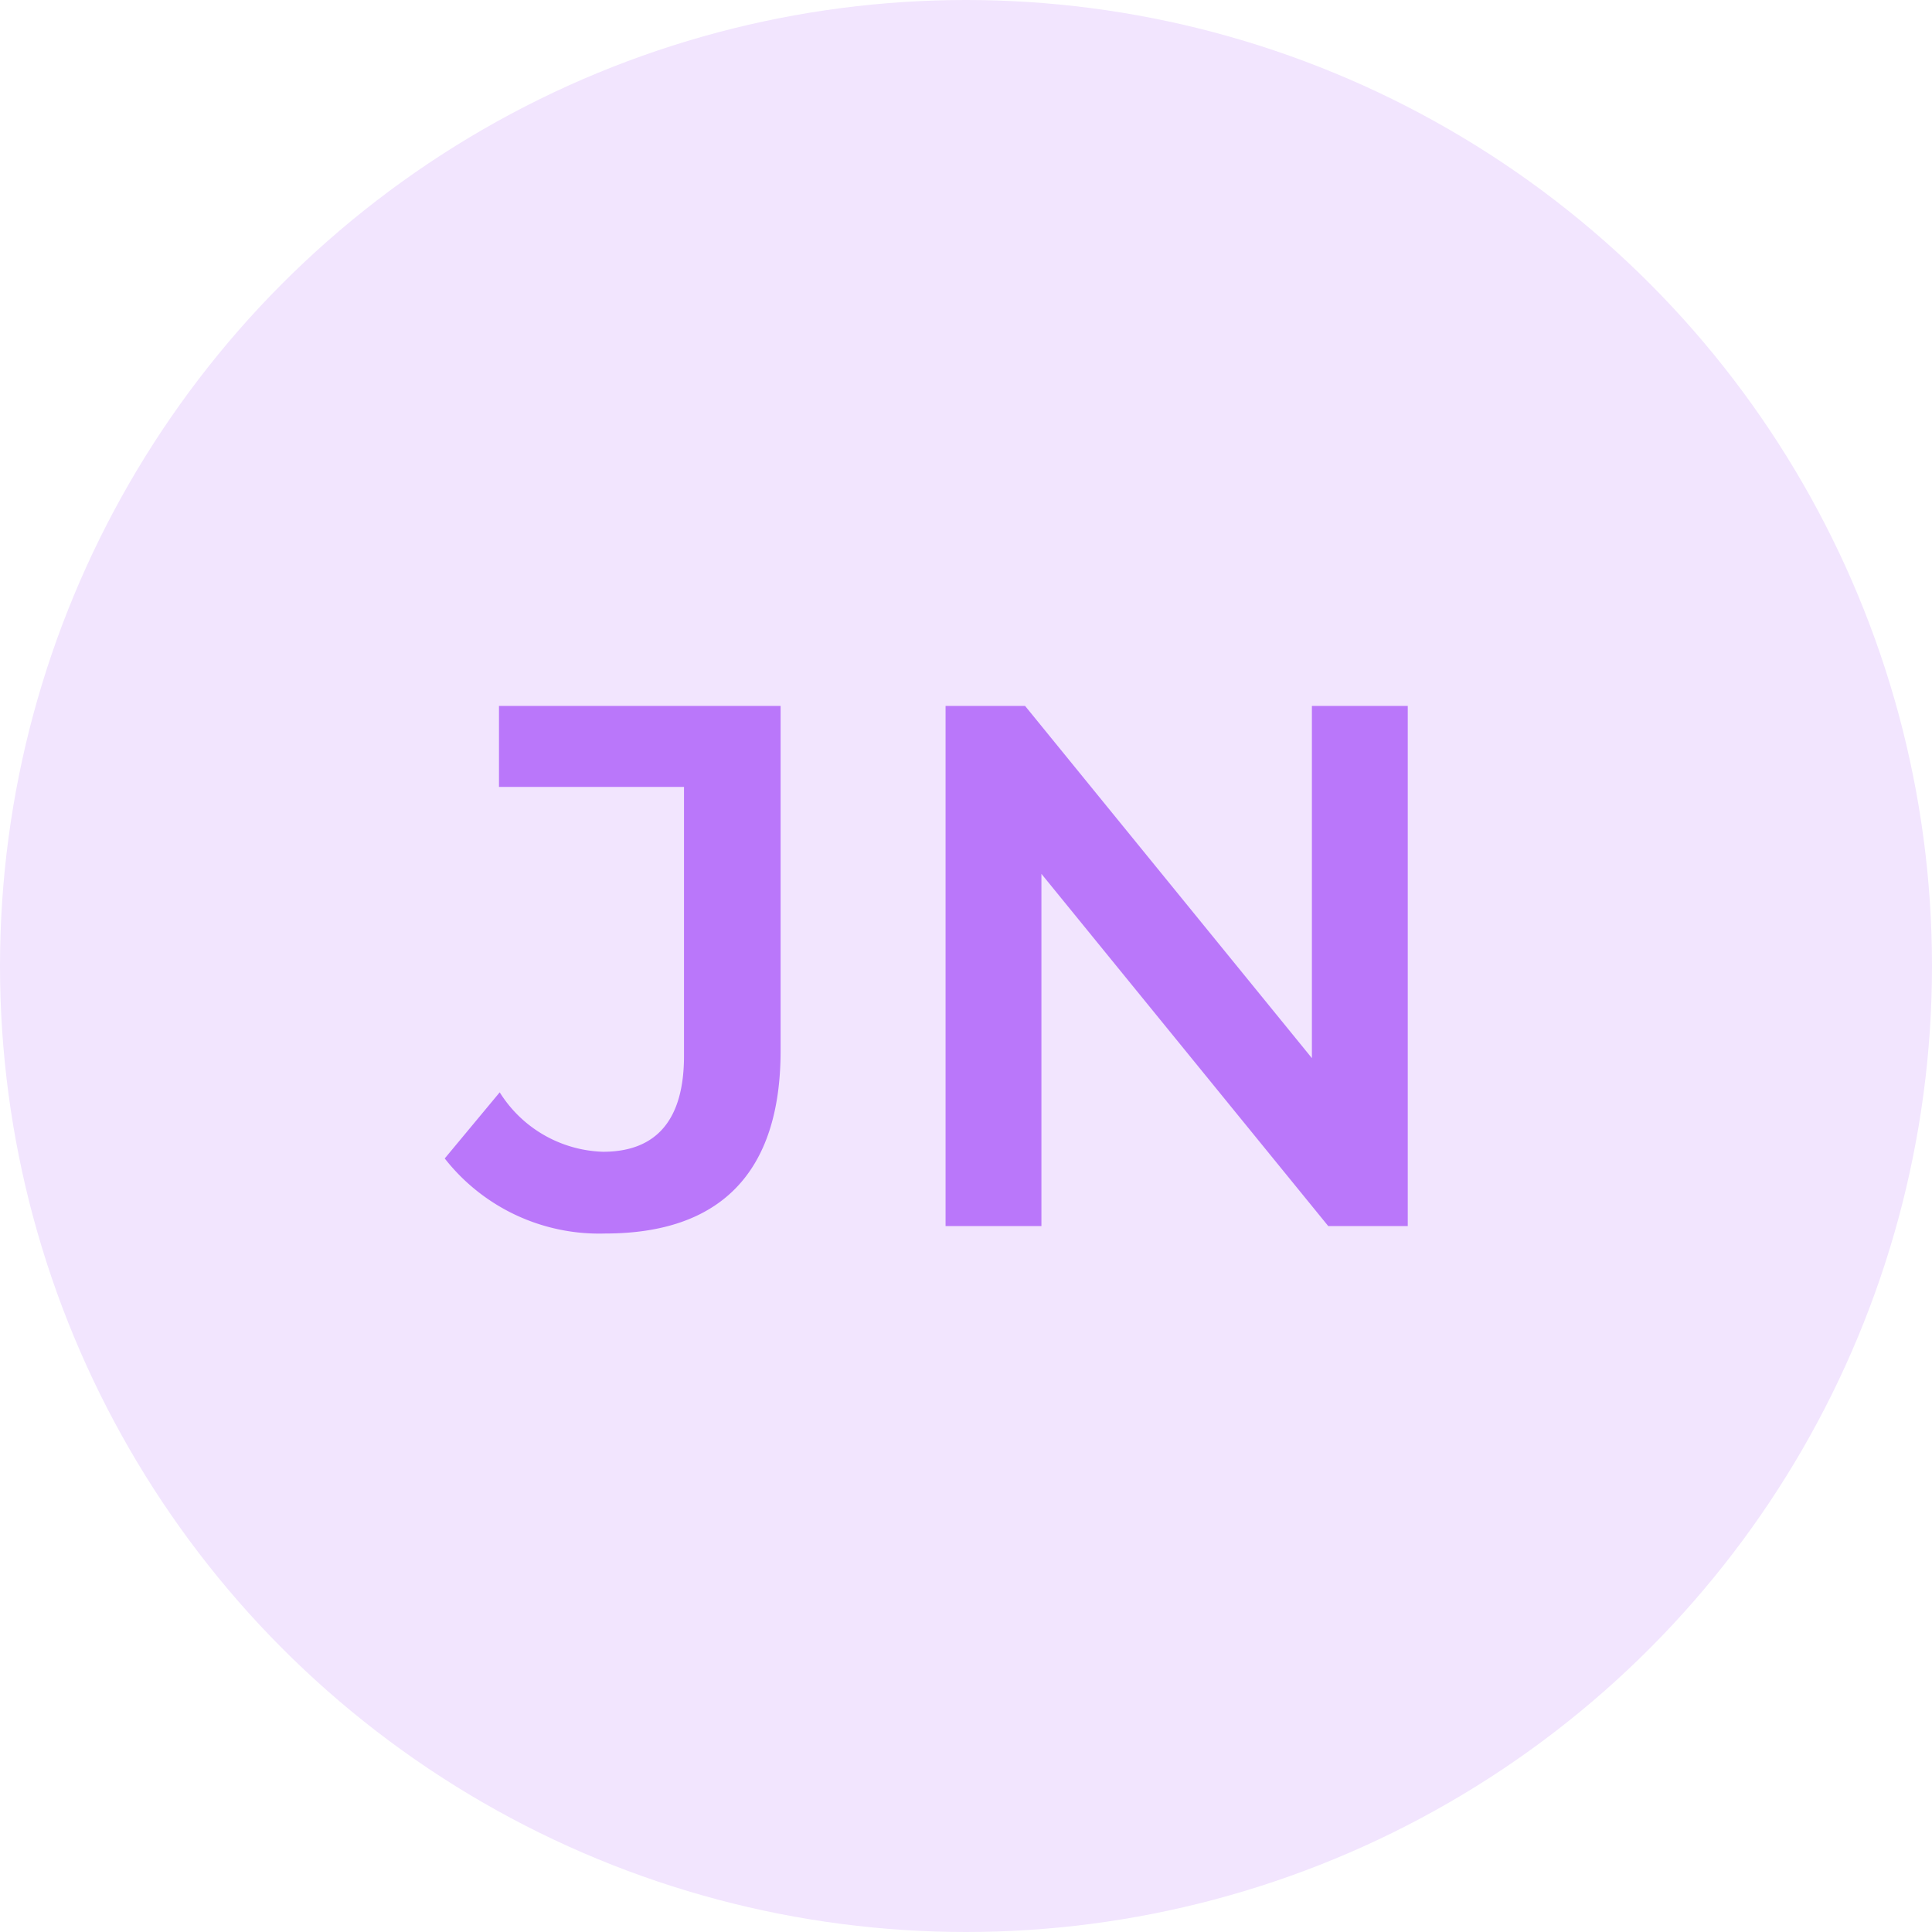
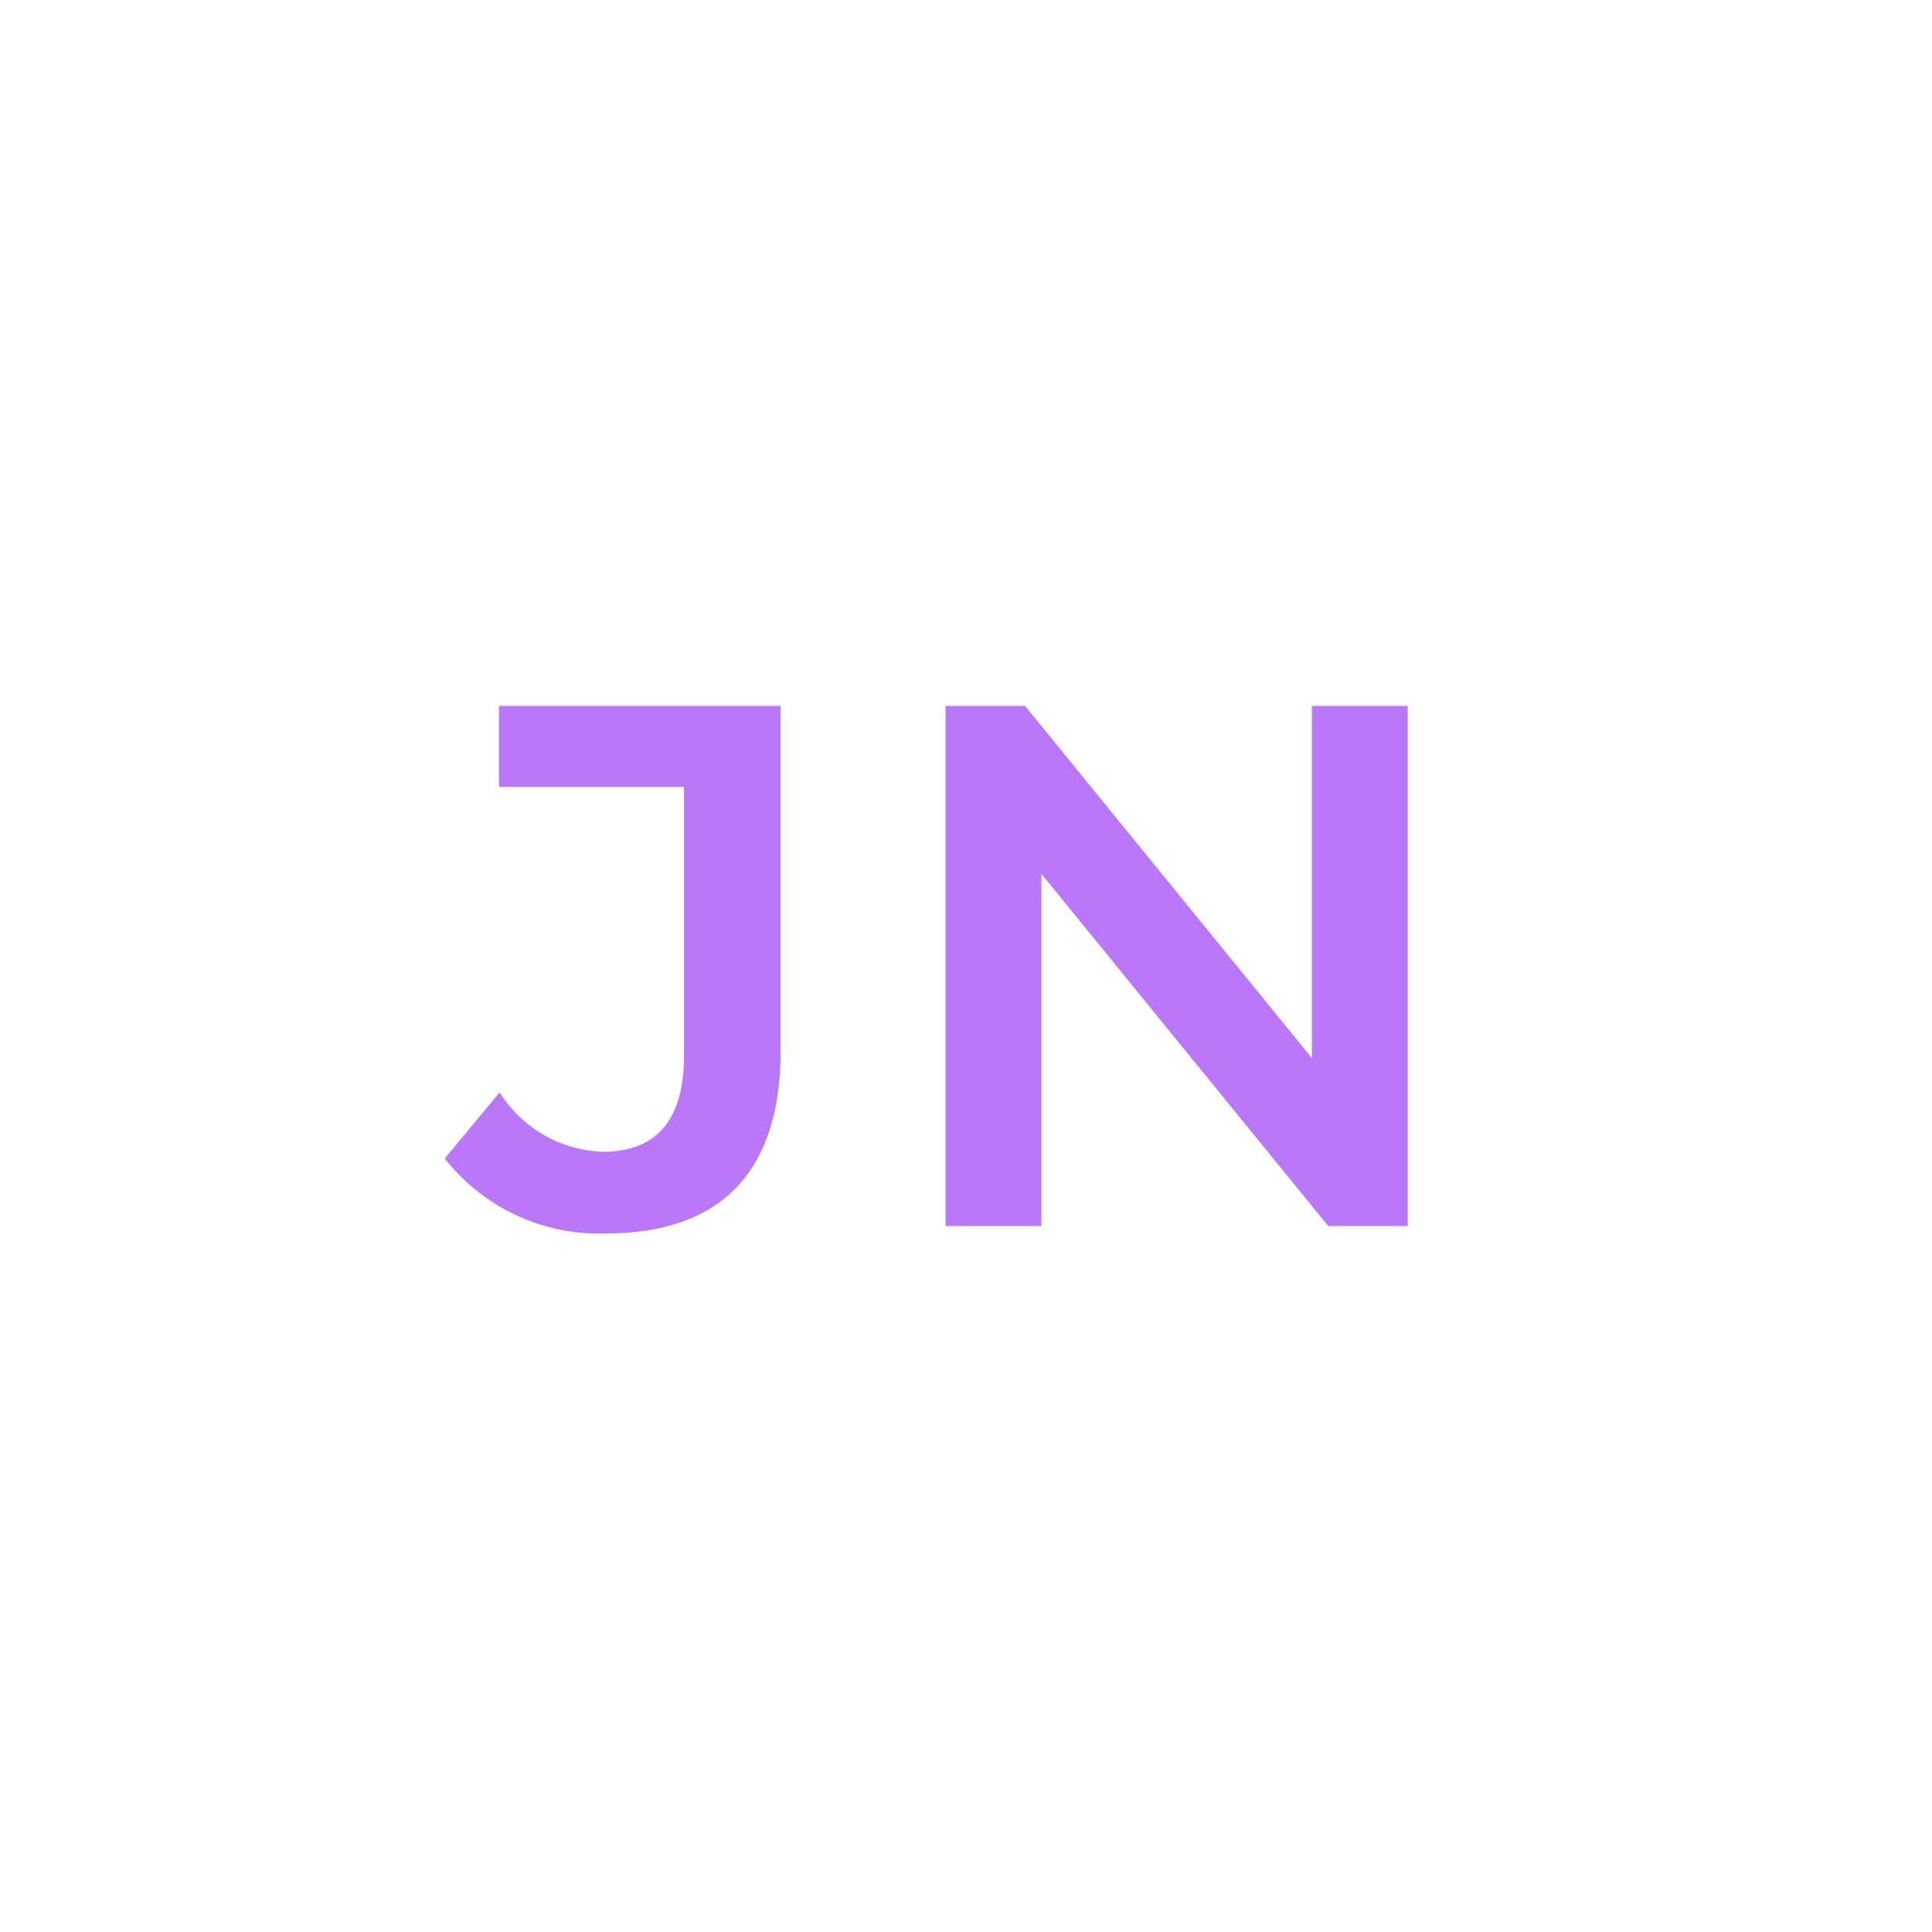
<svg xmlns="http://www.w3.org/2000/svg" width="52" height="52" viewBox="0 0 52 52">
  <g transform="translate(-1639 -1034)">
-     <circle cx="26" cy="26" r="26" transform="translate(1639 1034)" fill="#f2e5fe" />
    <path d="M-9.71.2c3.08,0,4.72-1.62,4.72-4.92V-14h-7.58v2.18h4.98v7.24C-7.59-2.86-8.33-2-9.77-2a3.4,3.4,0,0,1-2.78-1.6l-1.48,1.78A5.28,5.28,0,0,0-9.71.2ZM9.31-14v9.48L1.59-14H-.55V0H2.03V-9.48L9.75,0h2.14V-14Z" transform="translate(1665 1067)" fill="#ba77fa" />
  </g>
</svg>